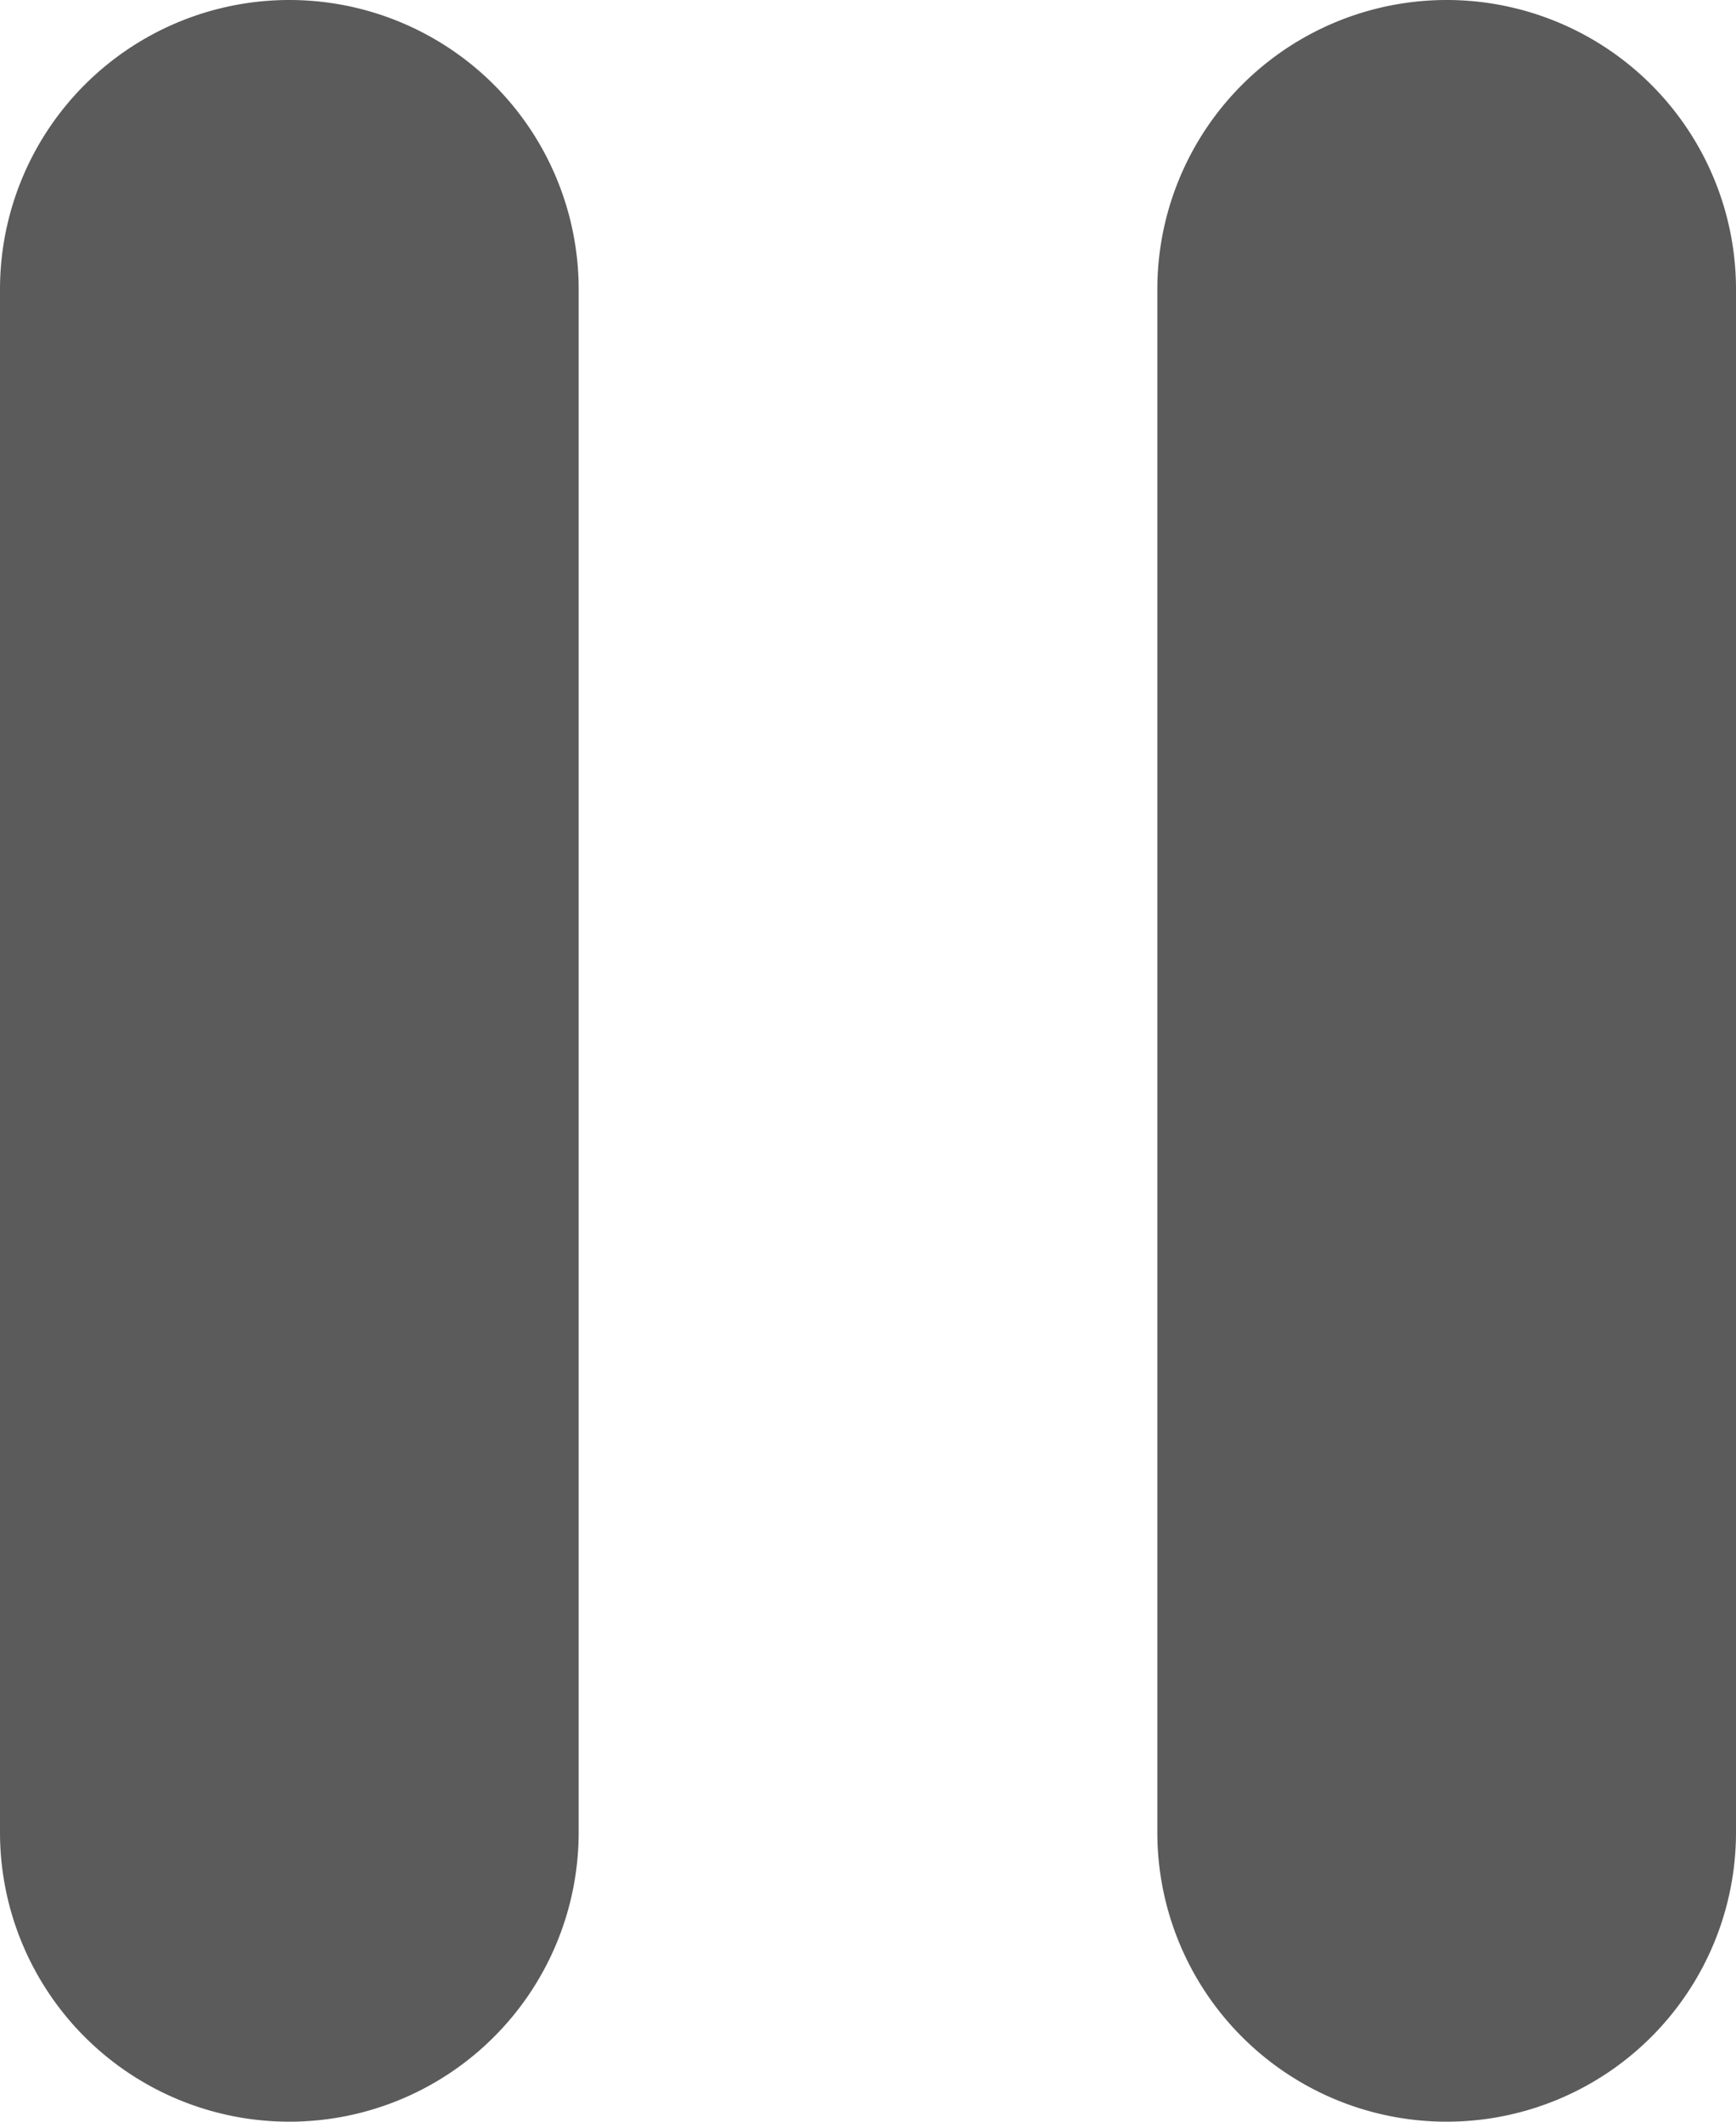
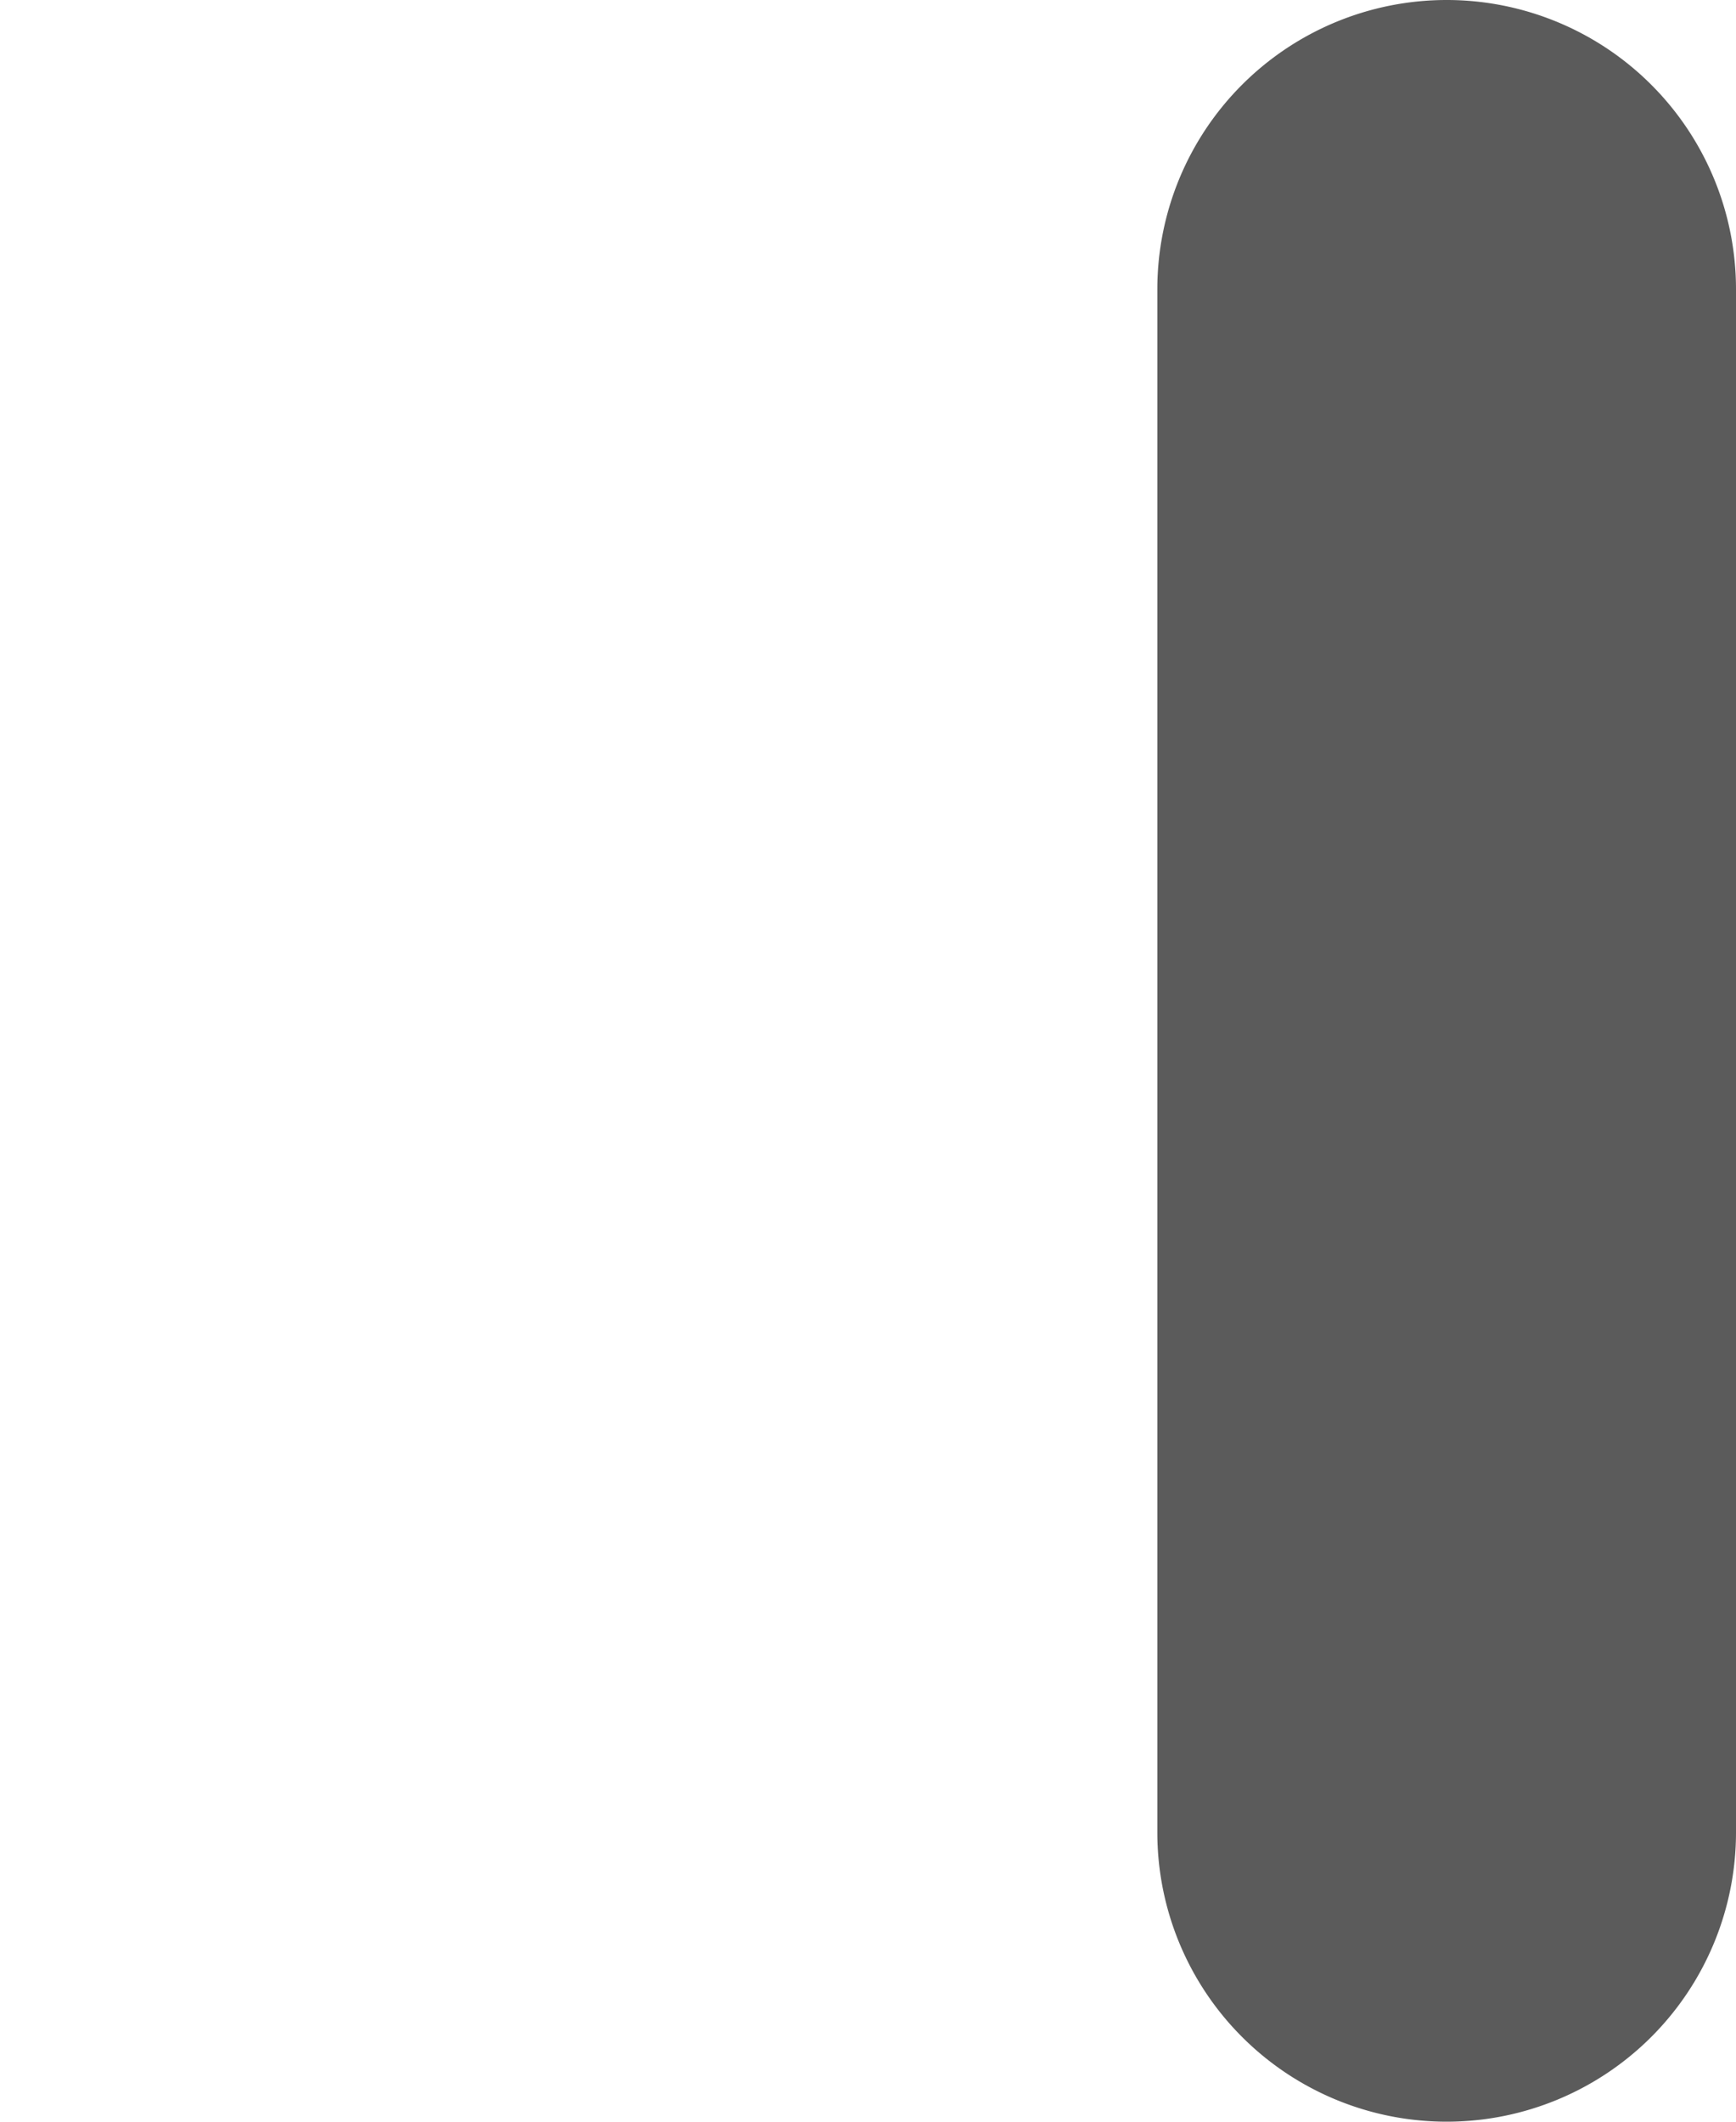
<svg xmlns="http://www.w3.org/2000/svg" id="레이어_1" data-name="레이어 1" viewBox="0 0 9 11">
  <defs>
    <style>.cls-1{fill:#5b5b5b;}</style>
  </defs>
-   <path class="cls-1" d="M1.5,0h0A1.5,1.5,0,0,1,3,1.5v8A1.5,1.5,0,0,1,1.5,11h0A1.5,1.5,0,0,1,0,9.5v-8A1.5,1.5,0,0,1,1.5,0Z" />
  <path class="cls-1" d="M7.5,0h0A1.5,1.5,0,0,1,9,1.5v8A1.5,1.5,0,0,1,7.5,11h0A1.5,1.5,0,0,1,6,9.5v-8A1.5,1.5,0,0,1,7.5,0Z" />
</svg>